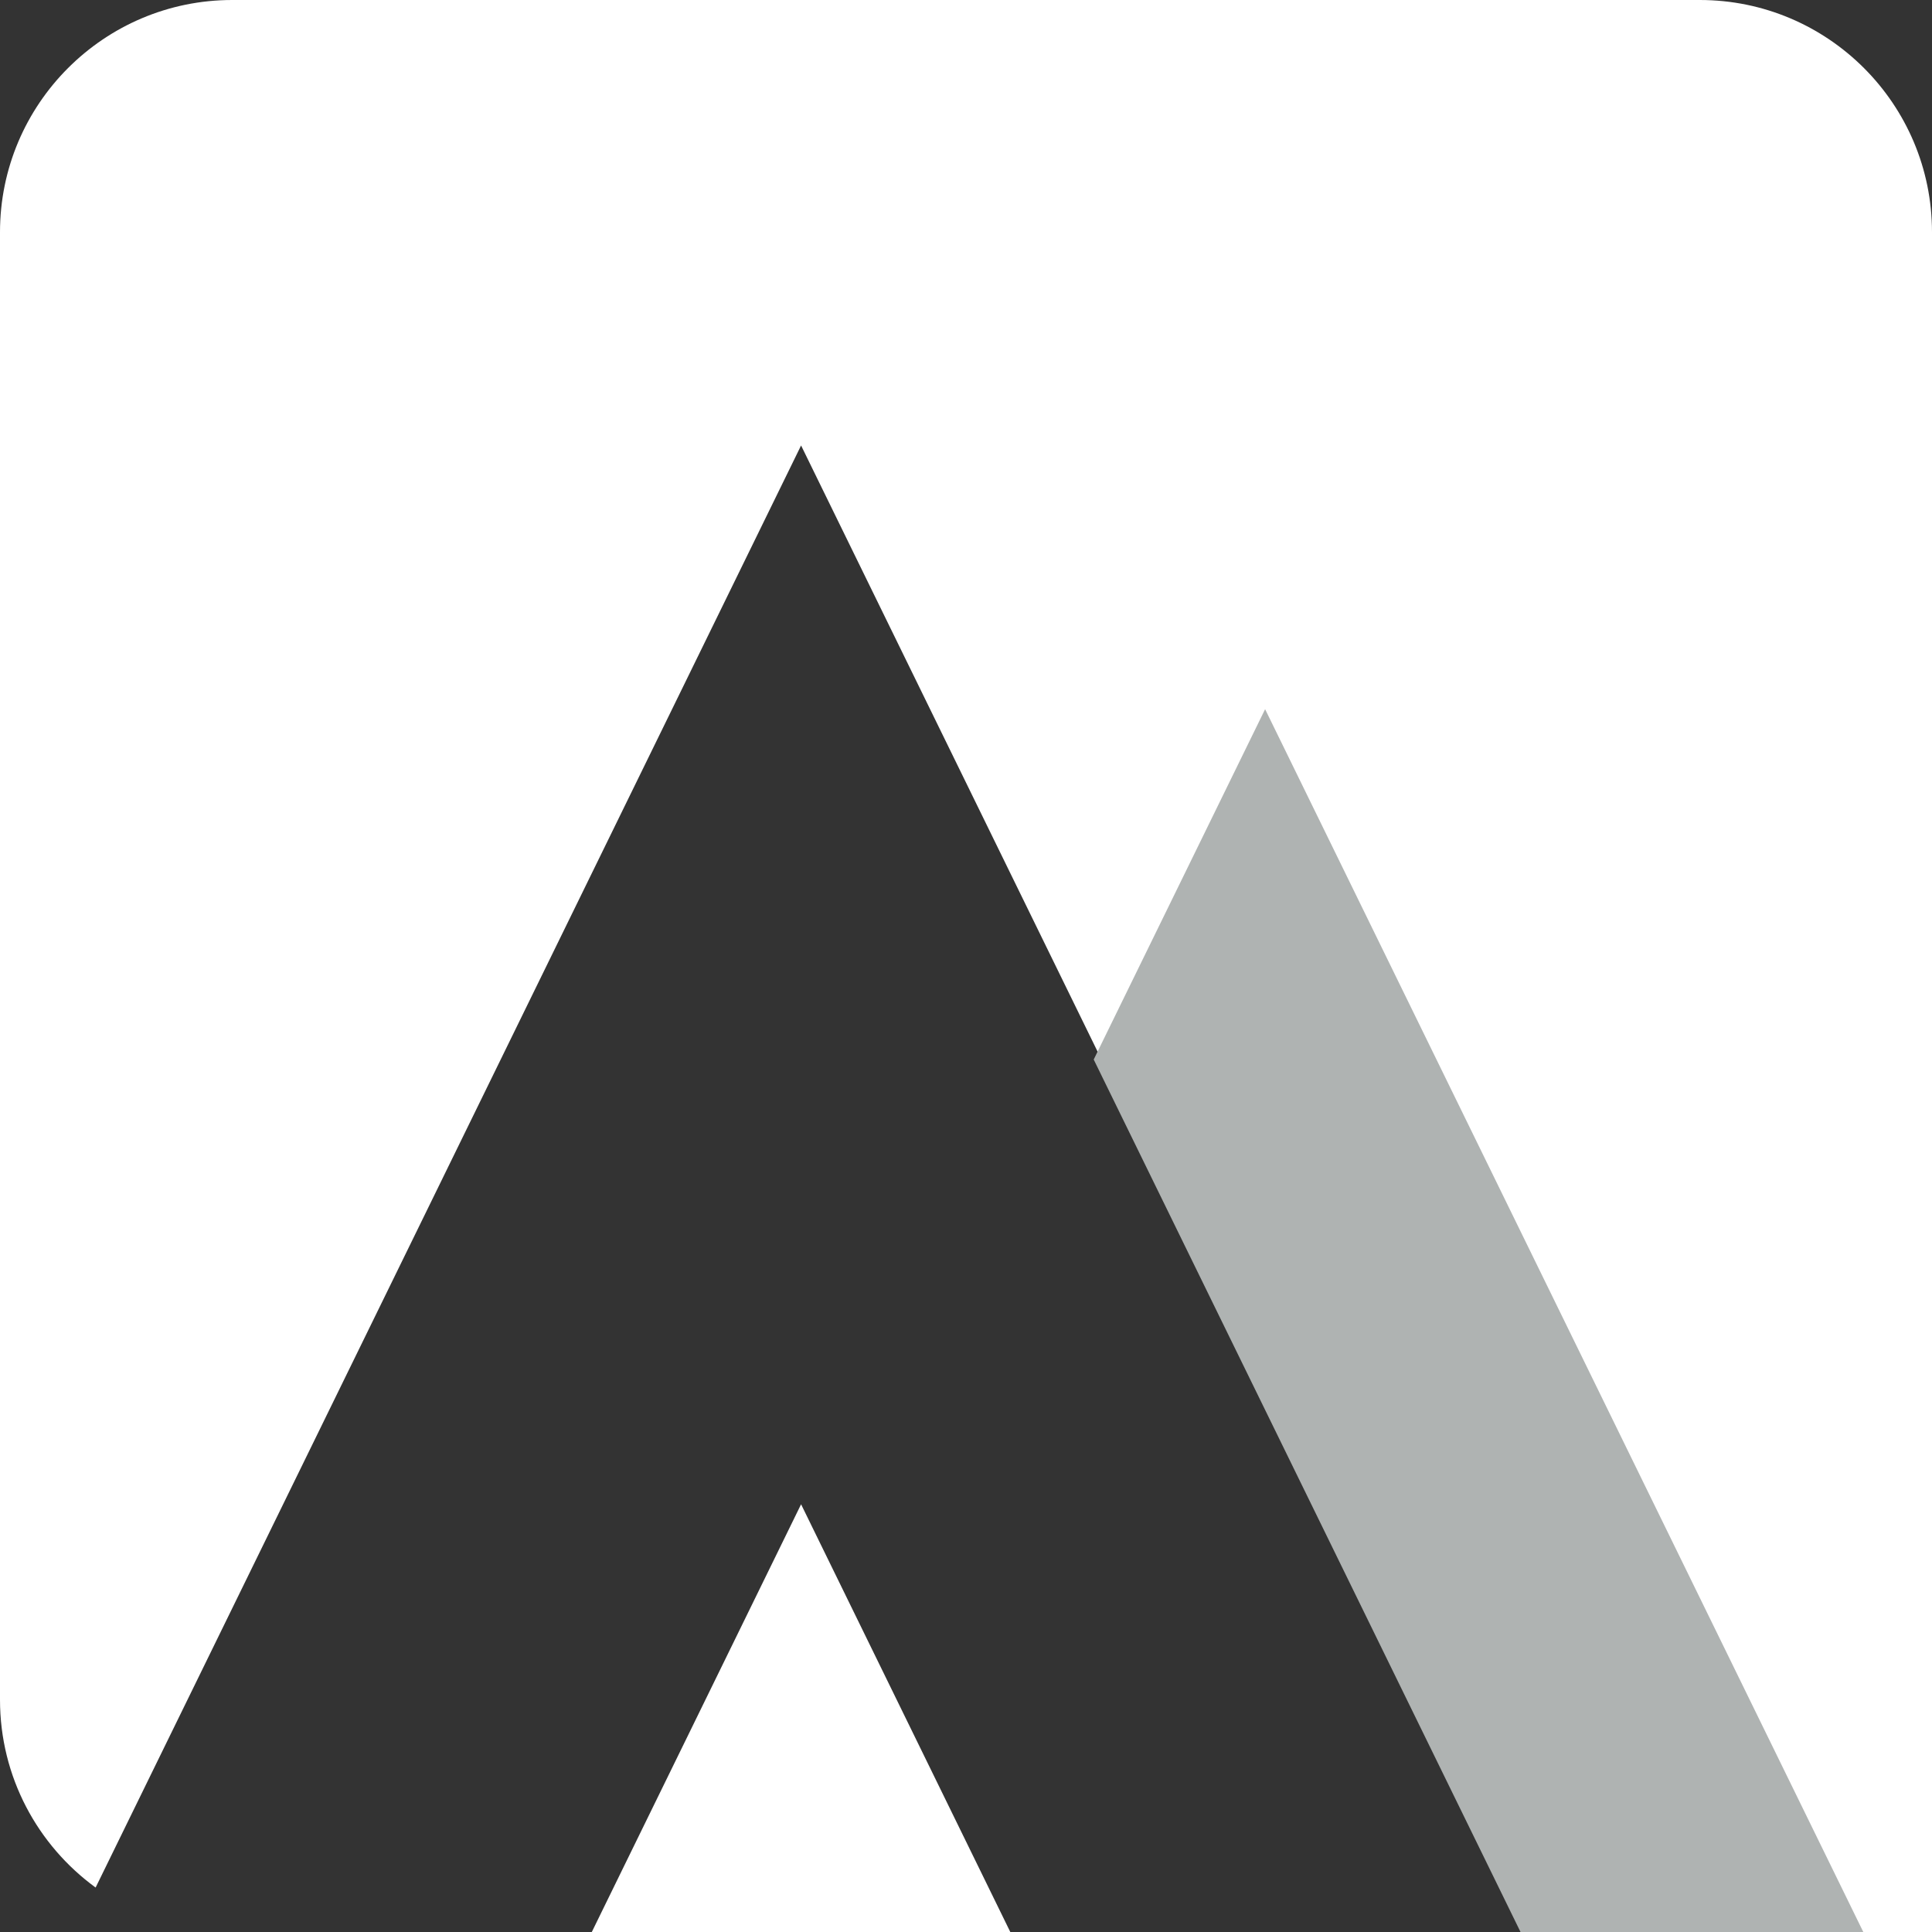
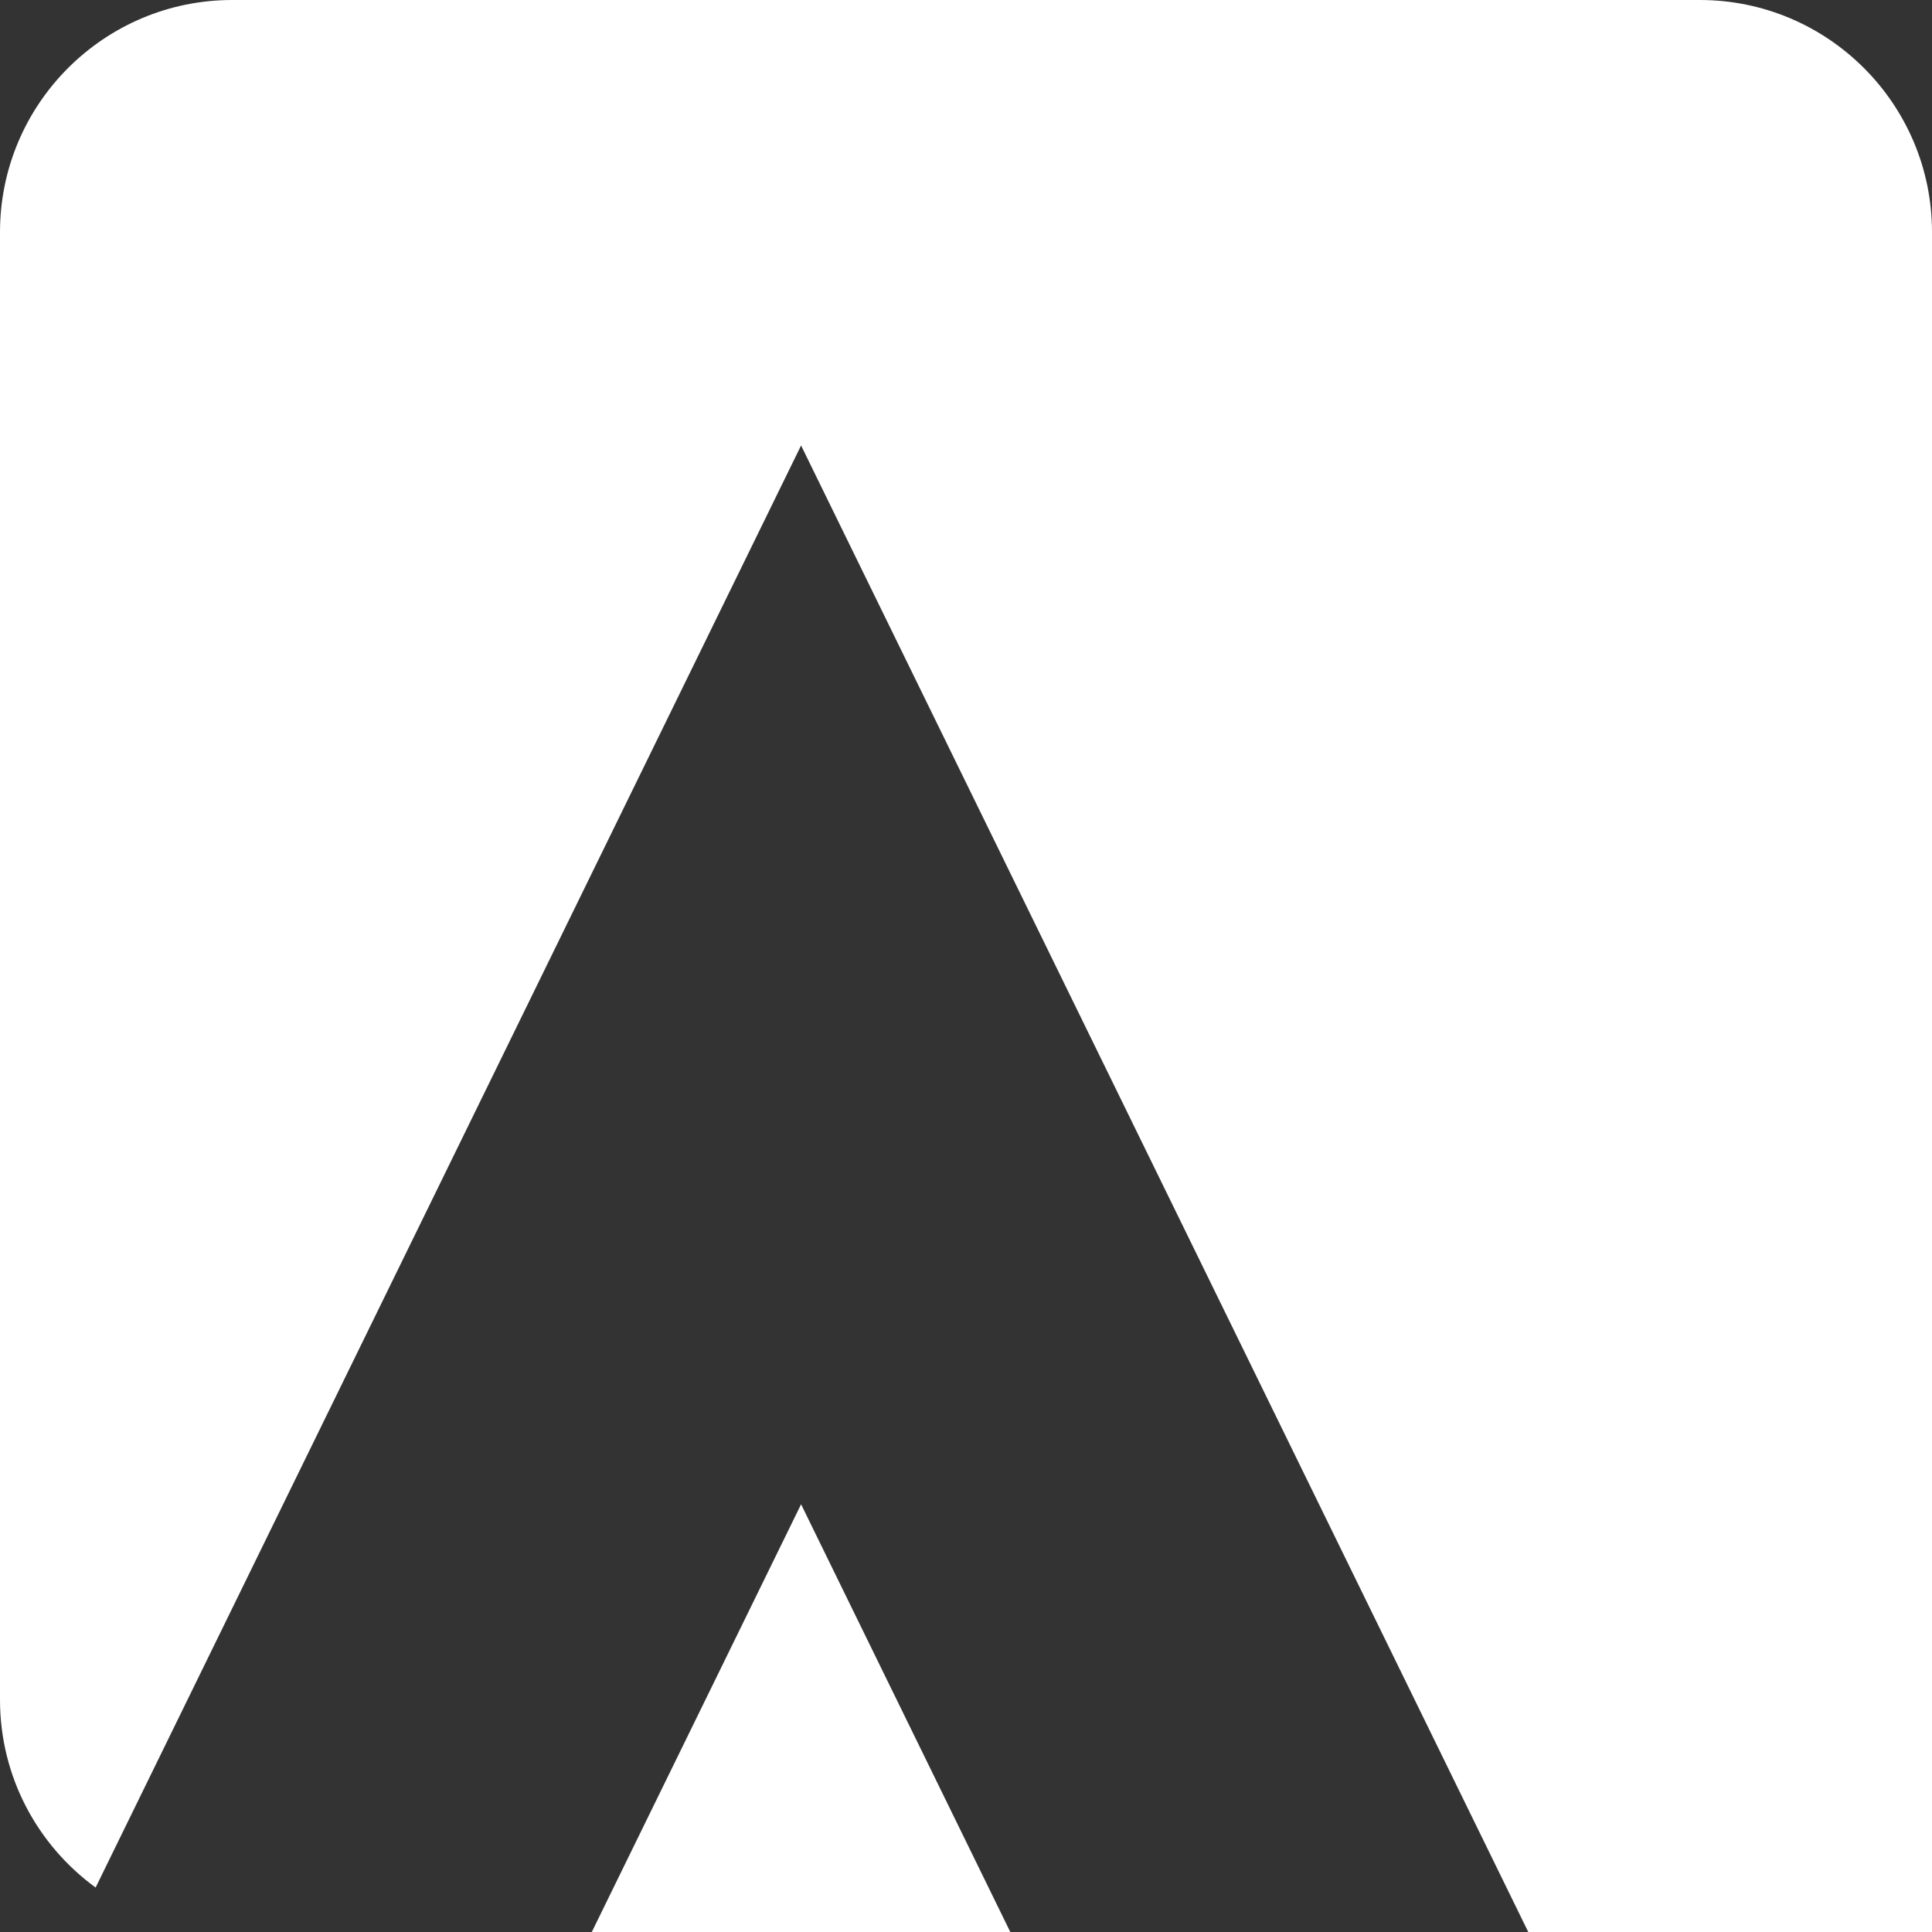
<svg xmlns="http://www.w3.org/2000/svg" fill="none" fill-rule="evenodd" stroke="black" stroke-width="0.501" stroke-linejoin="bevel" stroke-miterlimit="10" font-family="Times New Roman" font-size="16" style="font-variant-ligatures:none" version="1.1" overflow="visible" width="521.19pt" height="521.19pt" viewBox="239.405 -814.285 521.19 521.19">
  <rect x="239.405" y="-814.285" width="521.19" height="521.19" fill="#333333" stroke="none" />
  <defs>
	</defs>
  <g id="Page background" transform="scale(1 -1)" />
  <g id="Camada 1" transform="scale(1 -1)">
    <g id="Group" stroke="none" stroke-linejoin="miter" stroke-width="2.147">
      <path d="M 399.054,293.095 L 455.51,408.479 L 511.951,293.095 L 399.054,293.095 Z M 651.683,293.095 L 455.51,694.112 L 265.279,305.248 L 265.197,305.088 C 249.568,316.482 239.405,334.933 239.405,355.742 L 239.405,751.643 C 239.405,786.214 267.476,814.285 302.052,814.285 L 697.953,814.285 C 732.524,814.285 760.595,786.214 760.595,751.643 L 760.595,293.095 L 651.683,293.095 Z" fill="#ffffff" marker-start="none" marker-end="none" />
-       <path d="M 649.592,293.095 L 534.452,528.459 L 580.689,622.97 L 742.062,293.095 L 649.592,293.095 Z" fill="#afb3b2" marker-start="none" marker-end="none" />
    </g>
  </g>
</svg>